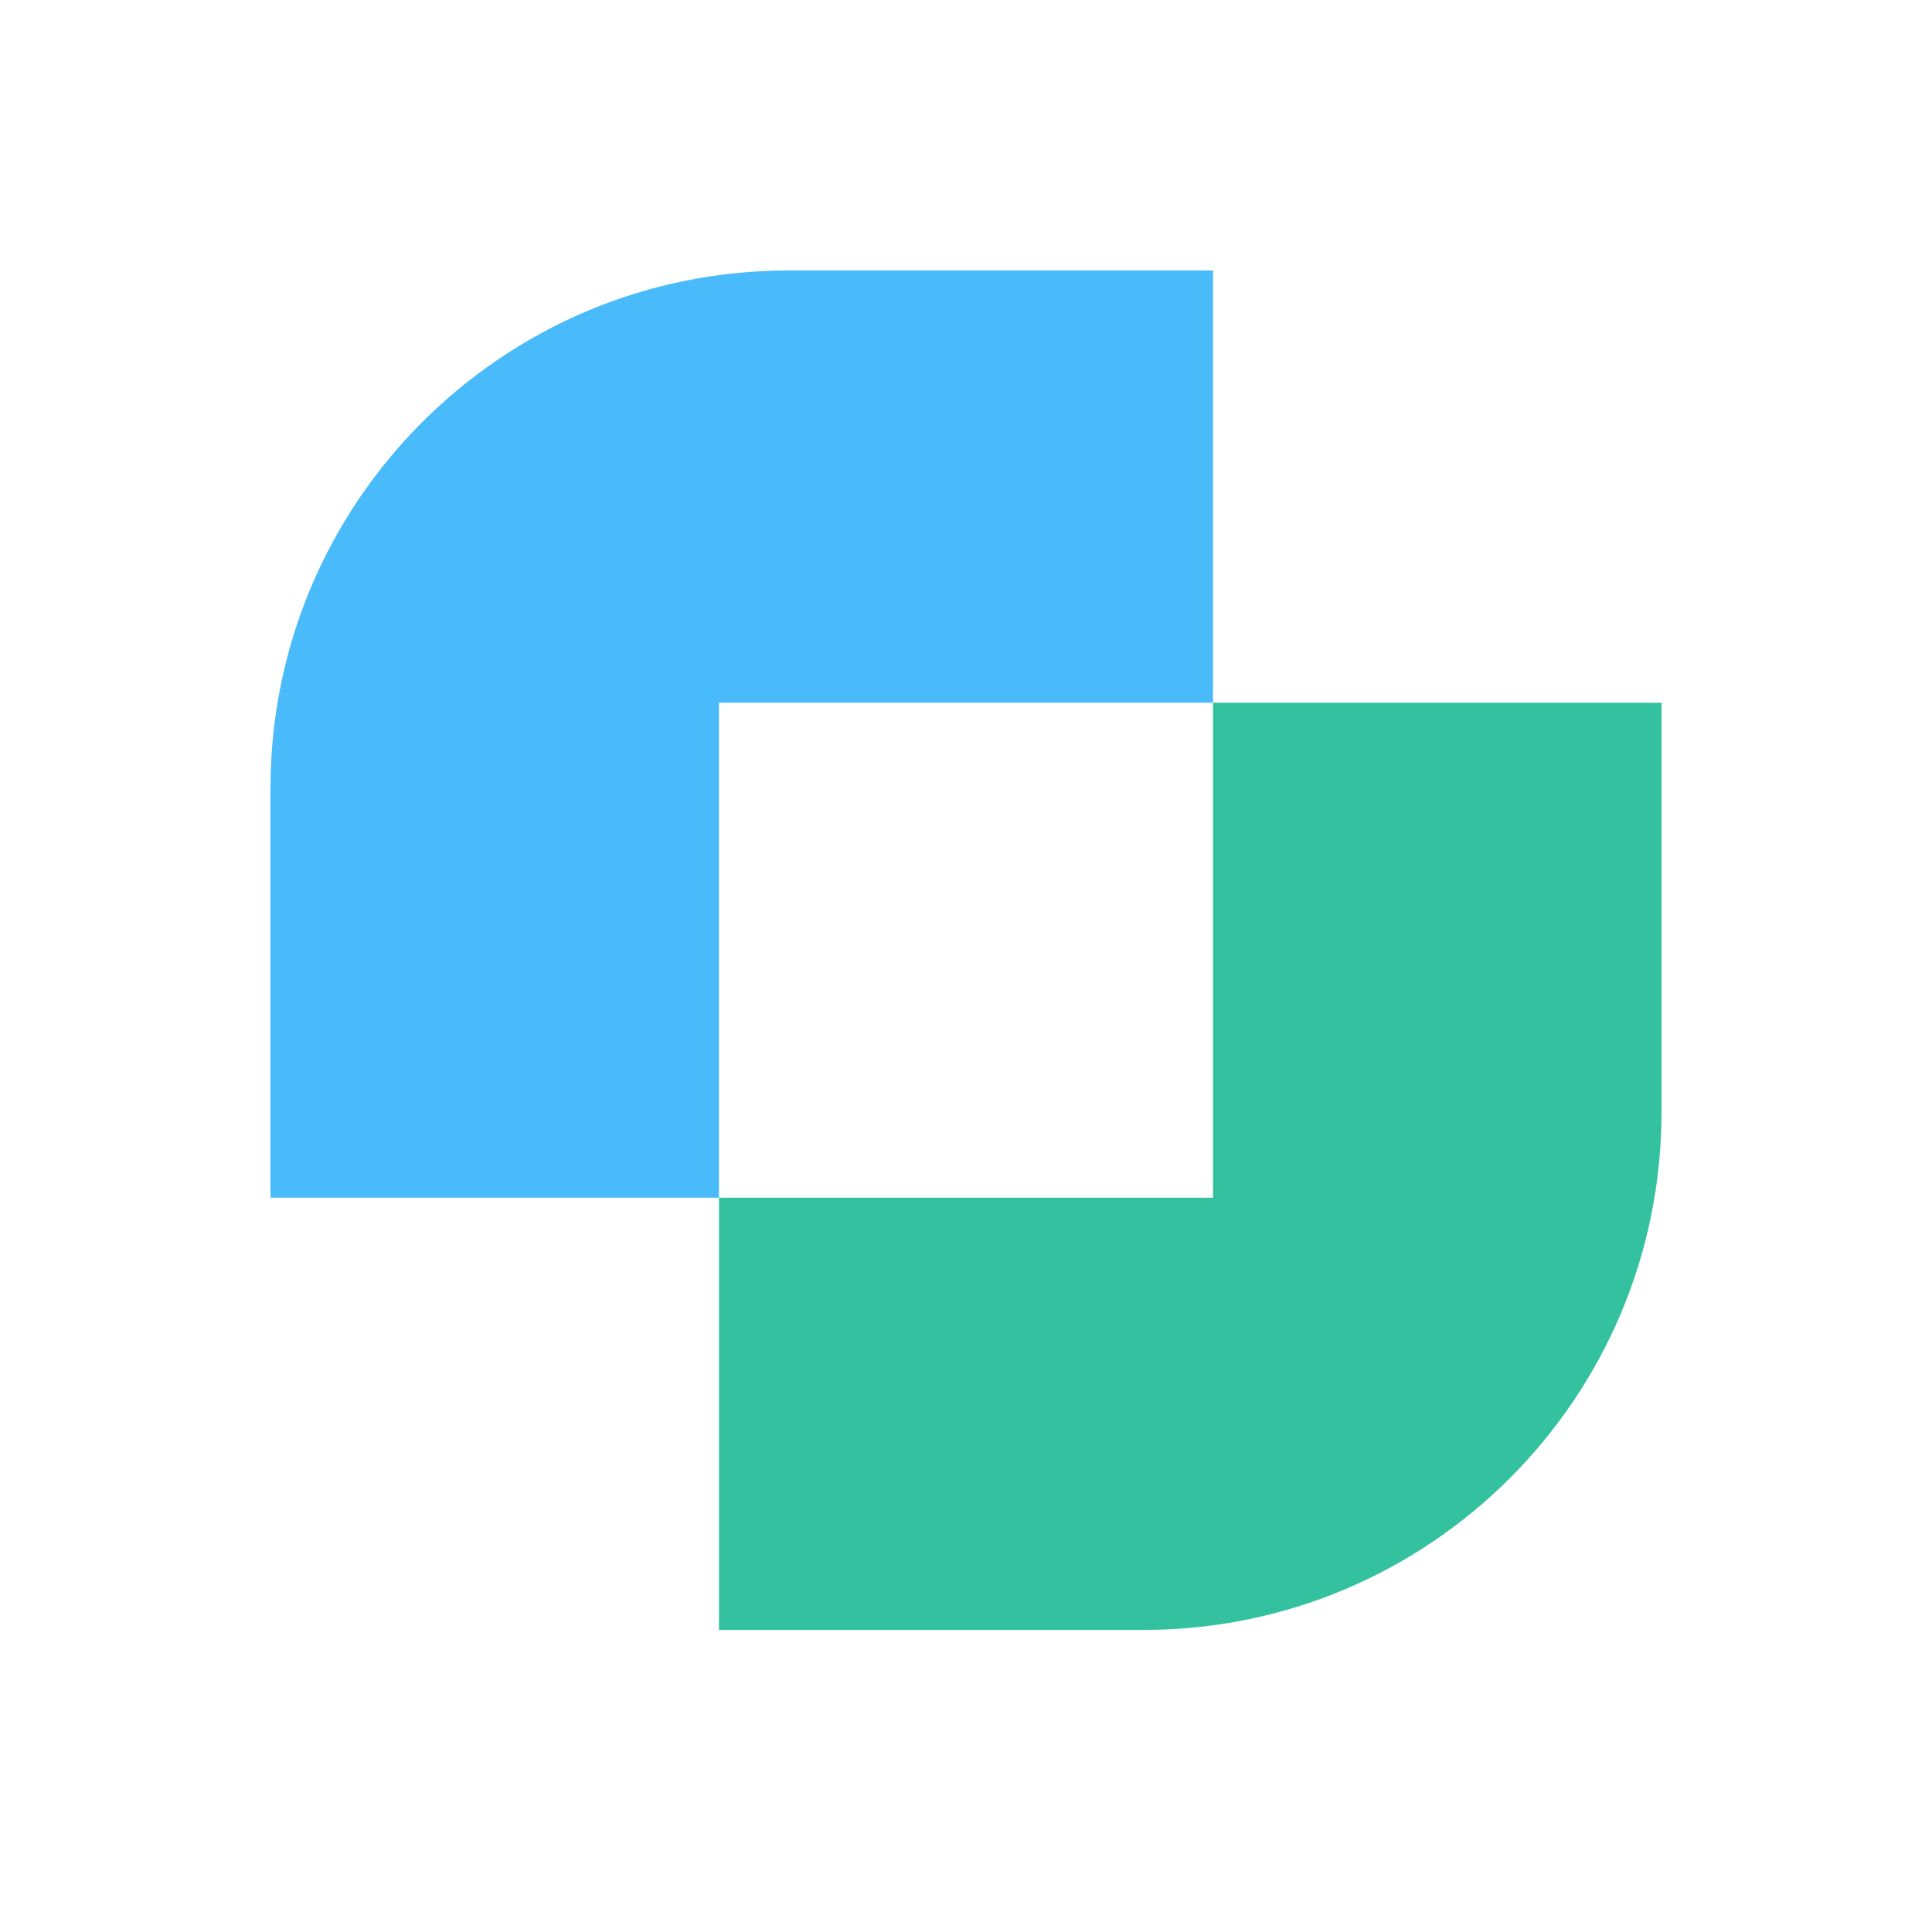
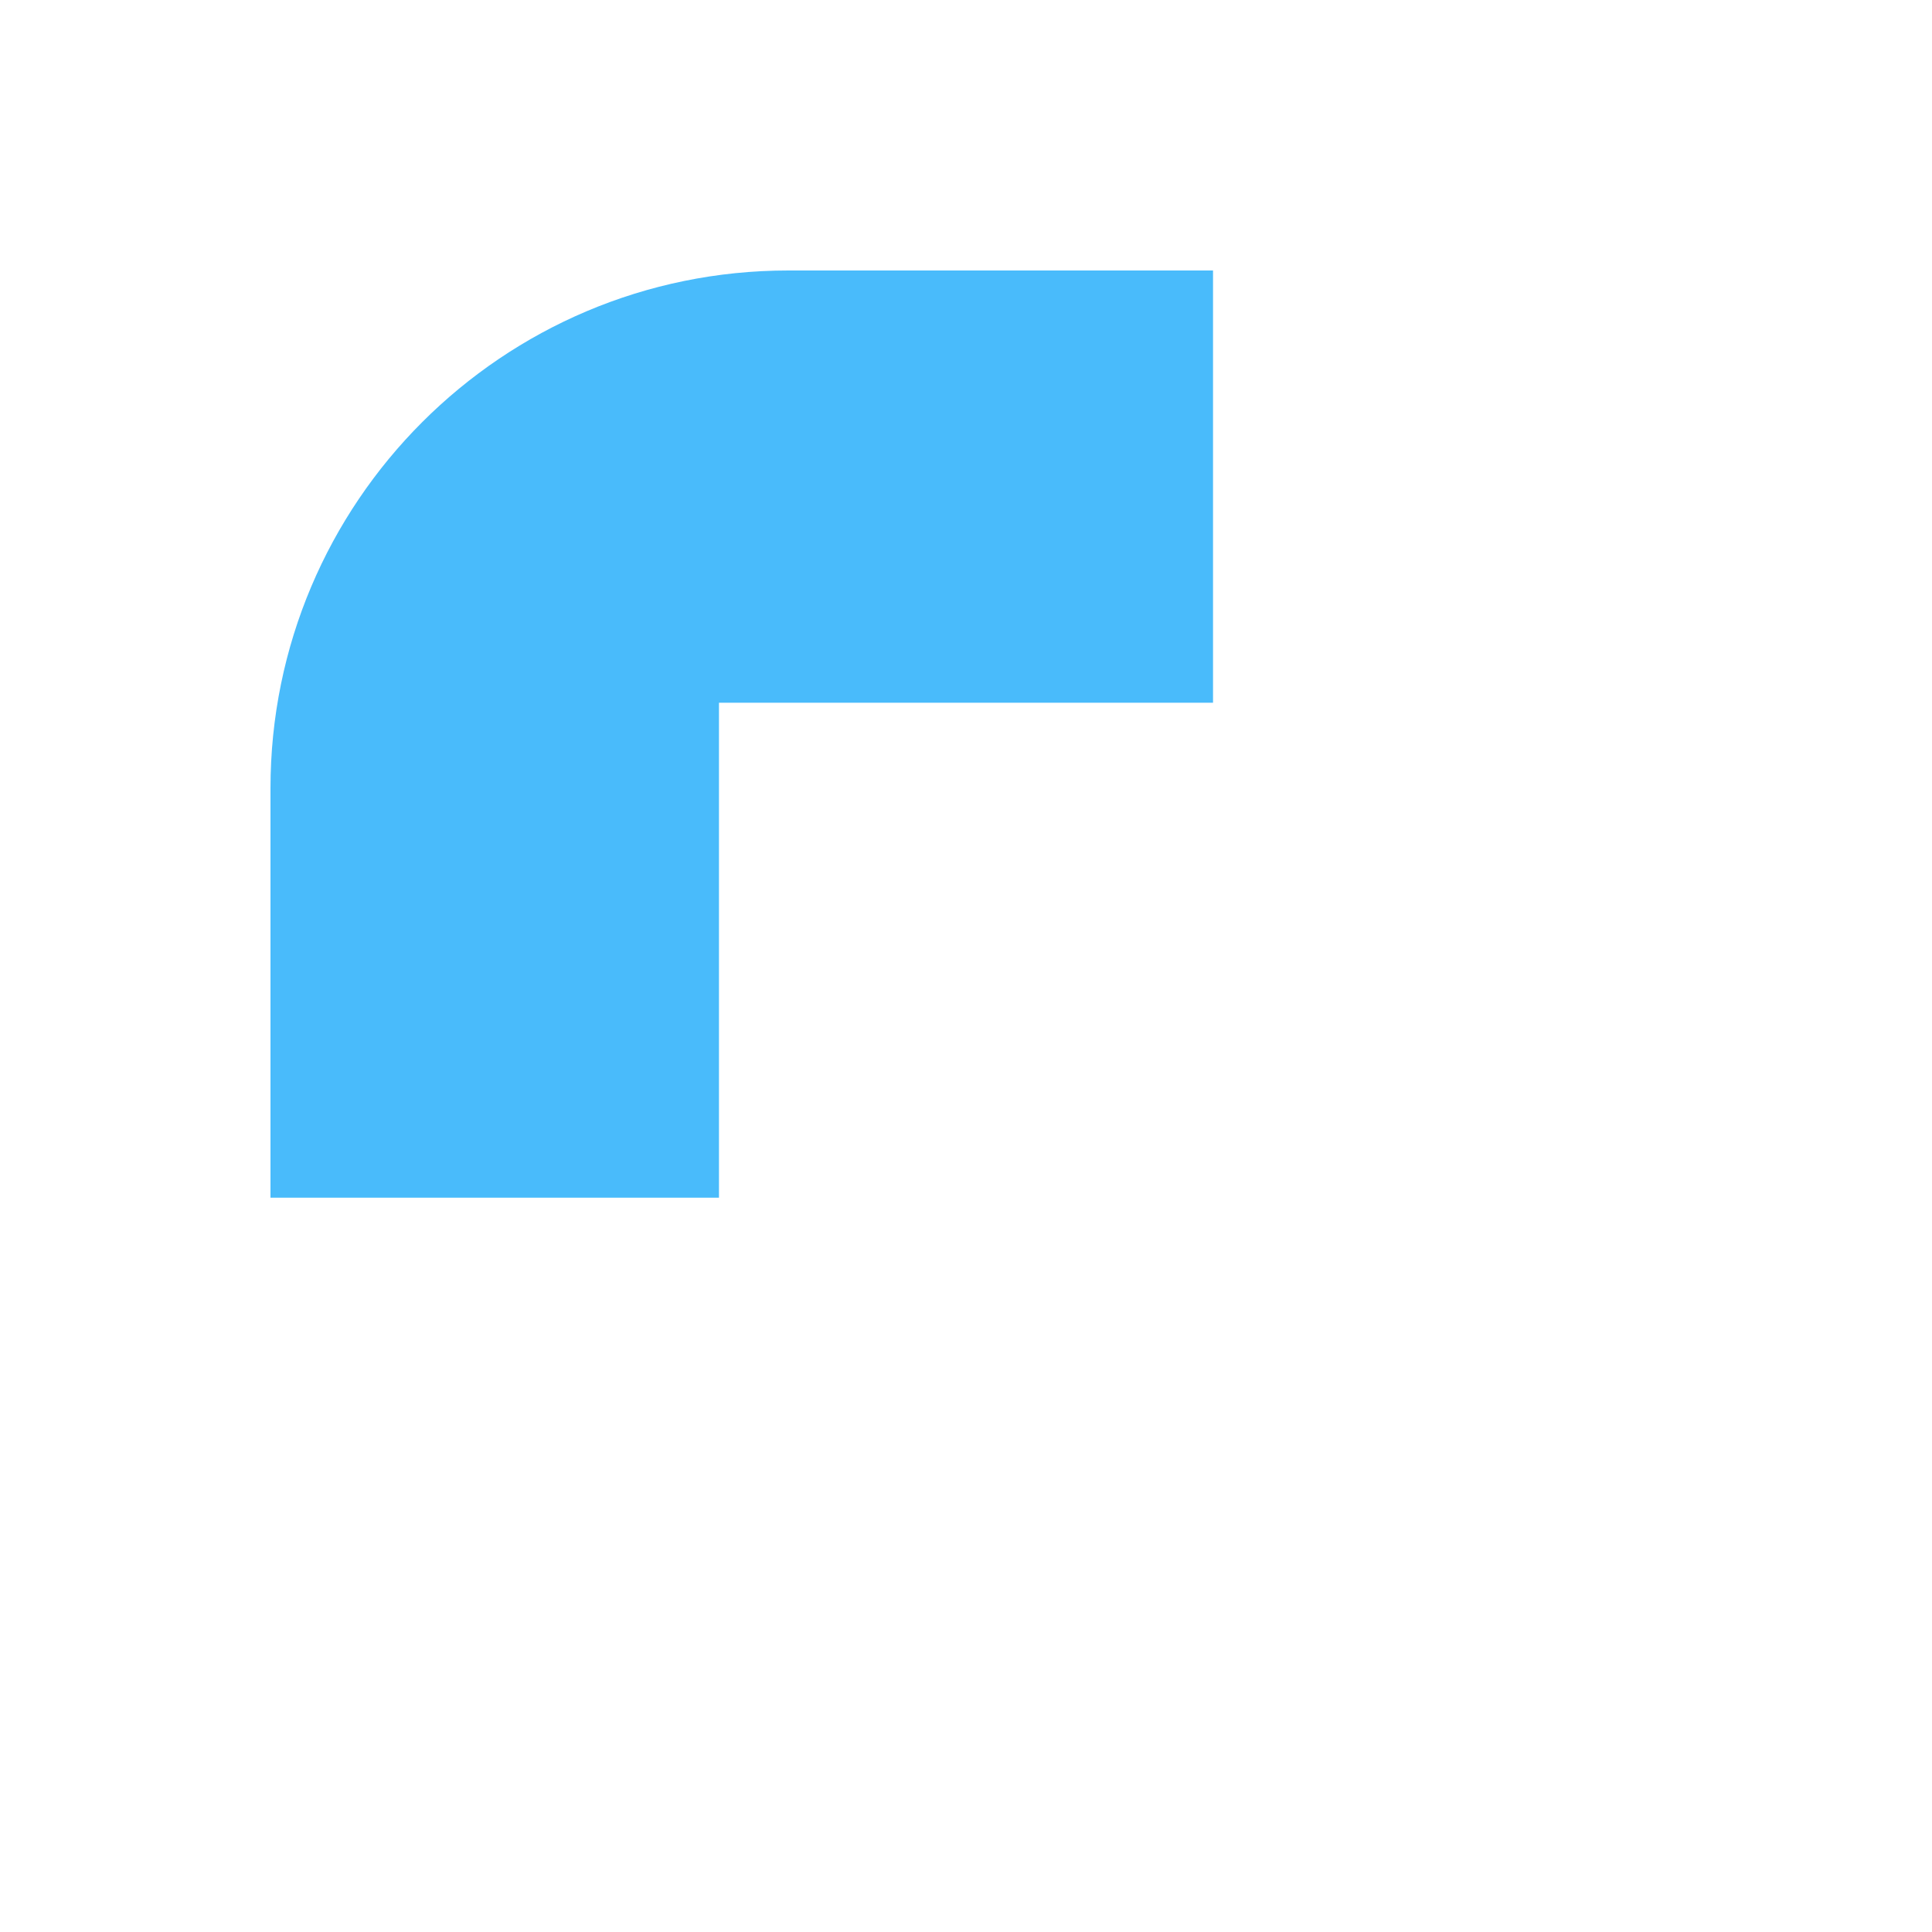
<svg xmlns="http://www.w3.org/2000/svg" width="50" height="50" viewBox="0 0 50 50" fill="none">
  <path d="M20.403 7H31.393V18.186H18.607V30.996H7V20.403C7 13.001 13.001 7 20.403 7Z" fill="#49BBFB" />
-   <path d="M29.597 42.182H18.607V30.996H31.393V18.186H43V28.779C43 36.181 36.999 42.182 29.597 42.182Z" fill="#34C19F" />
</svg>